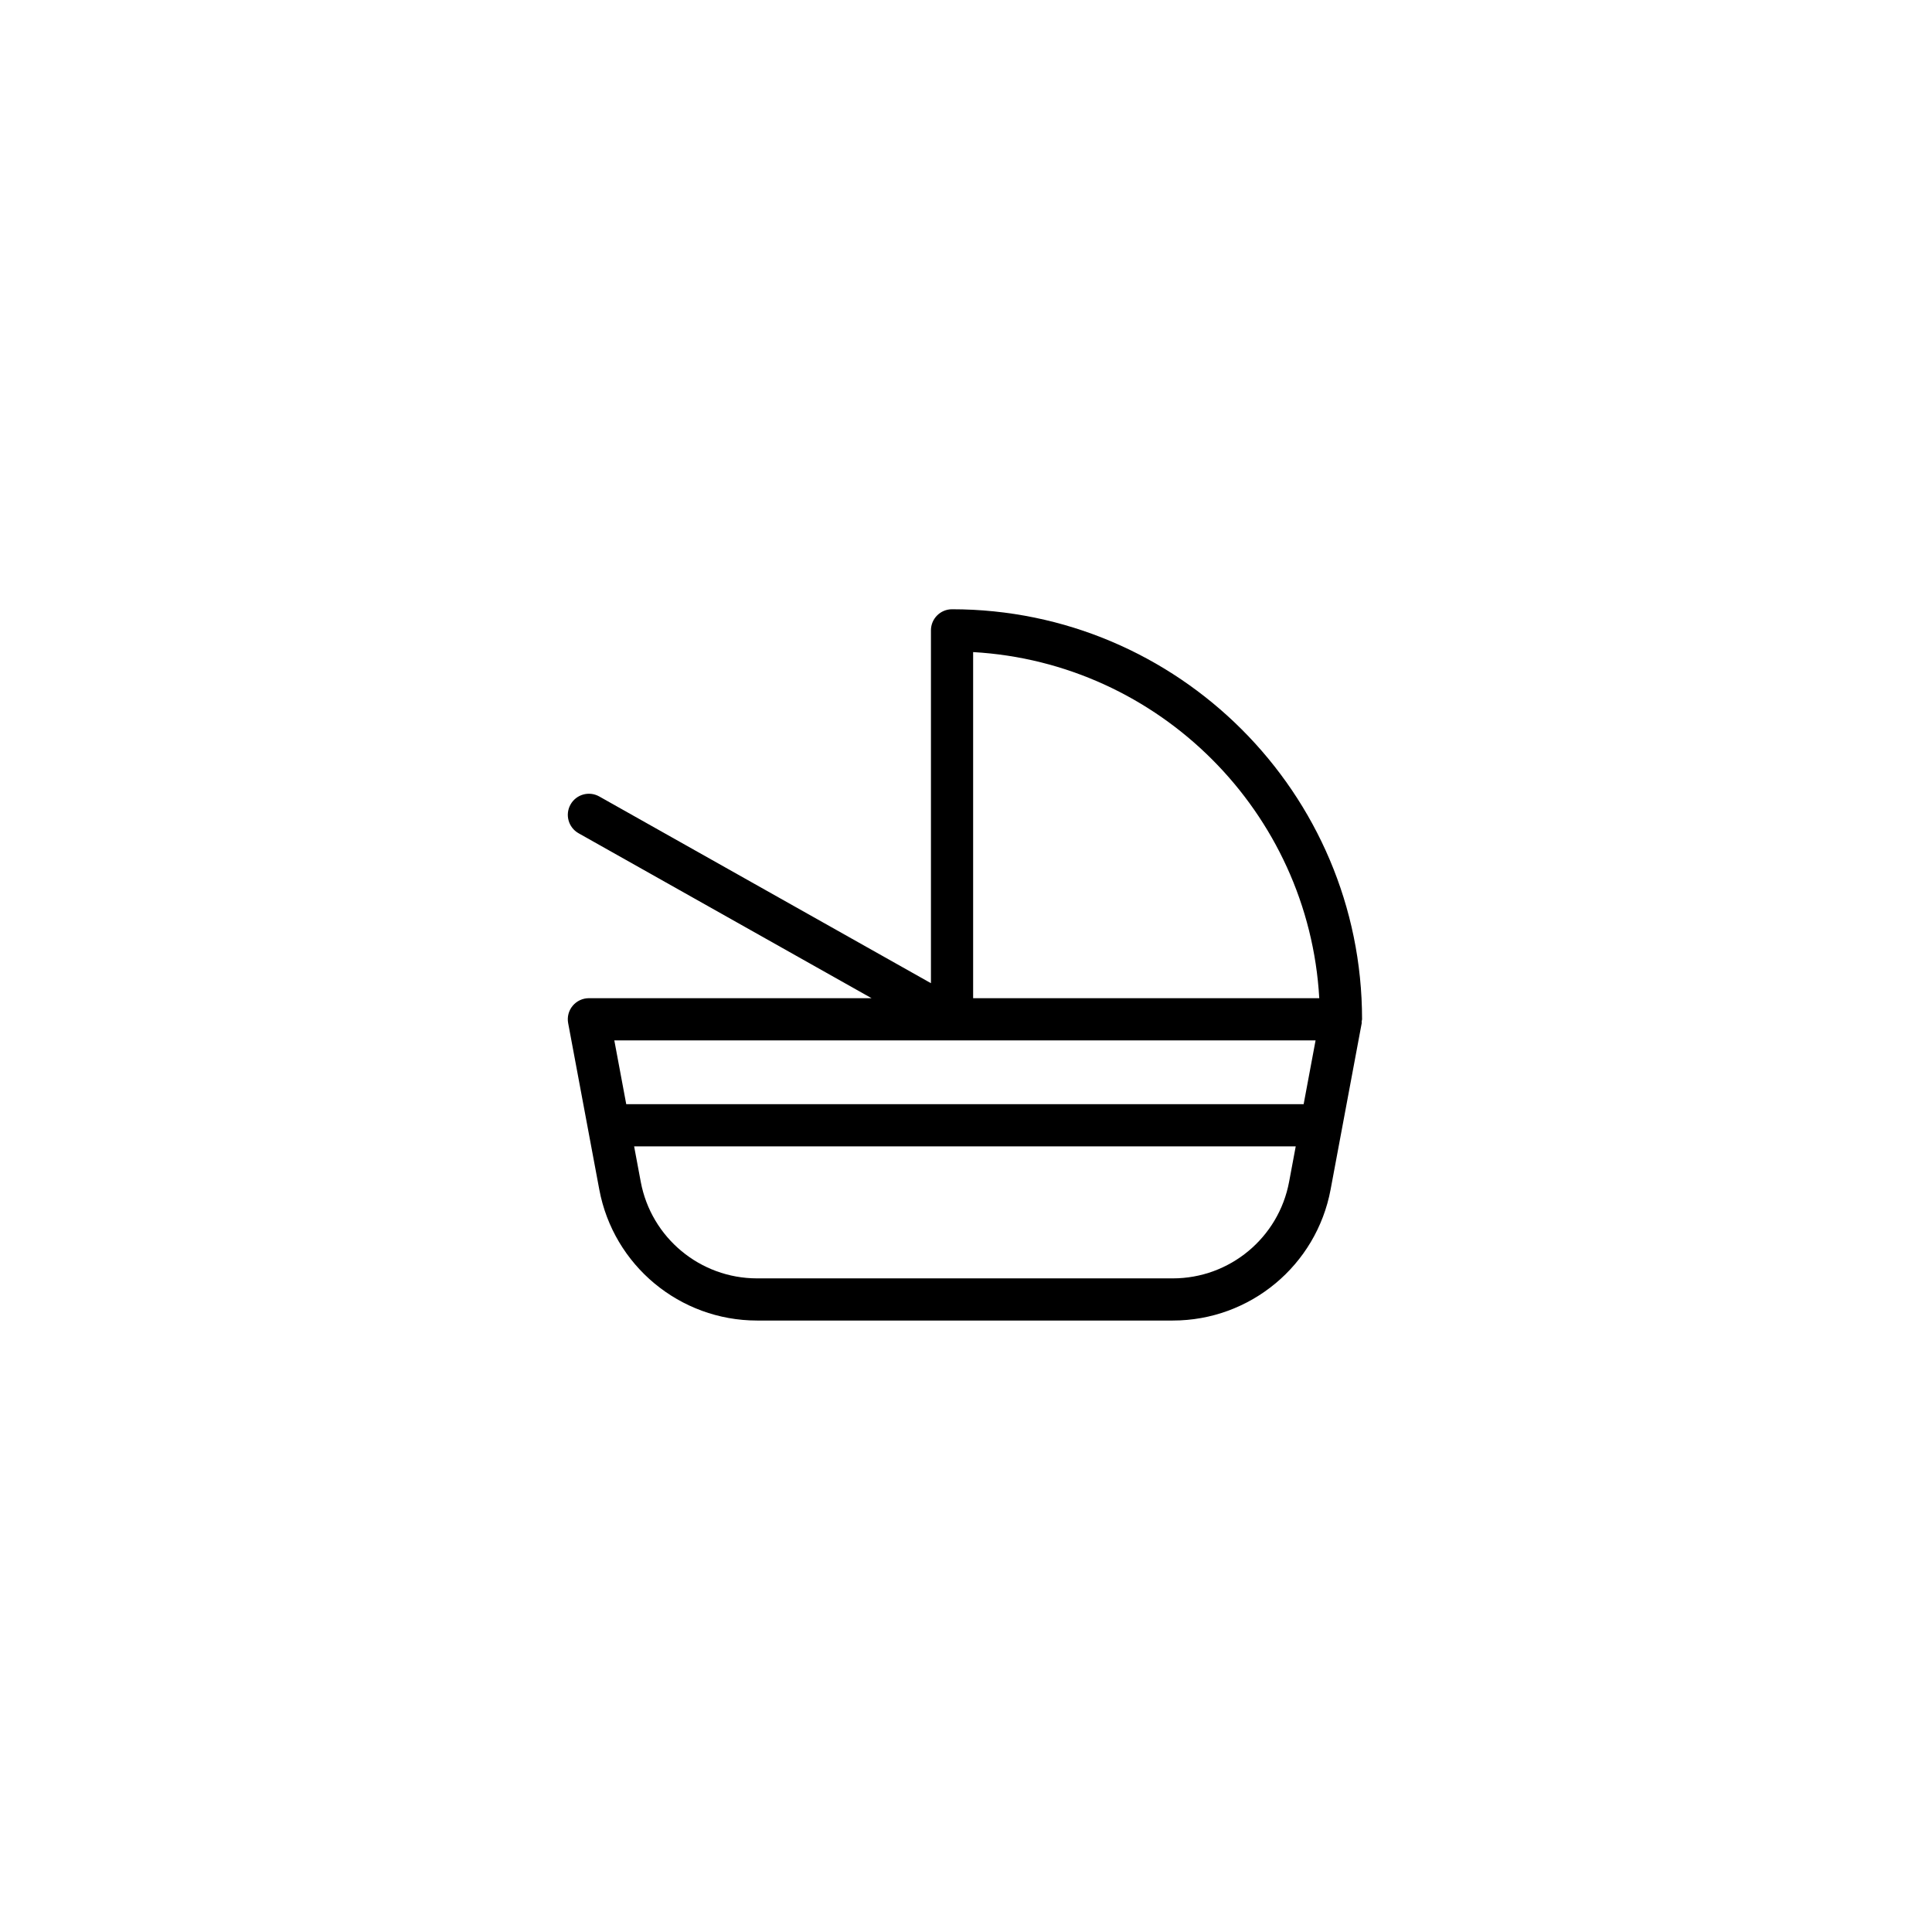
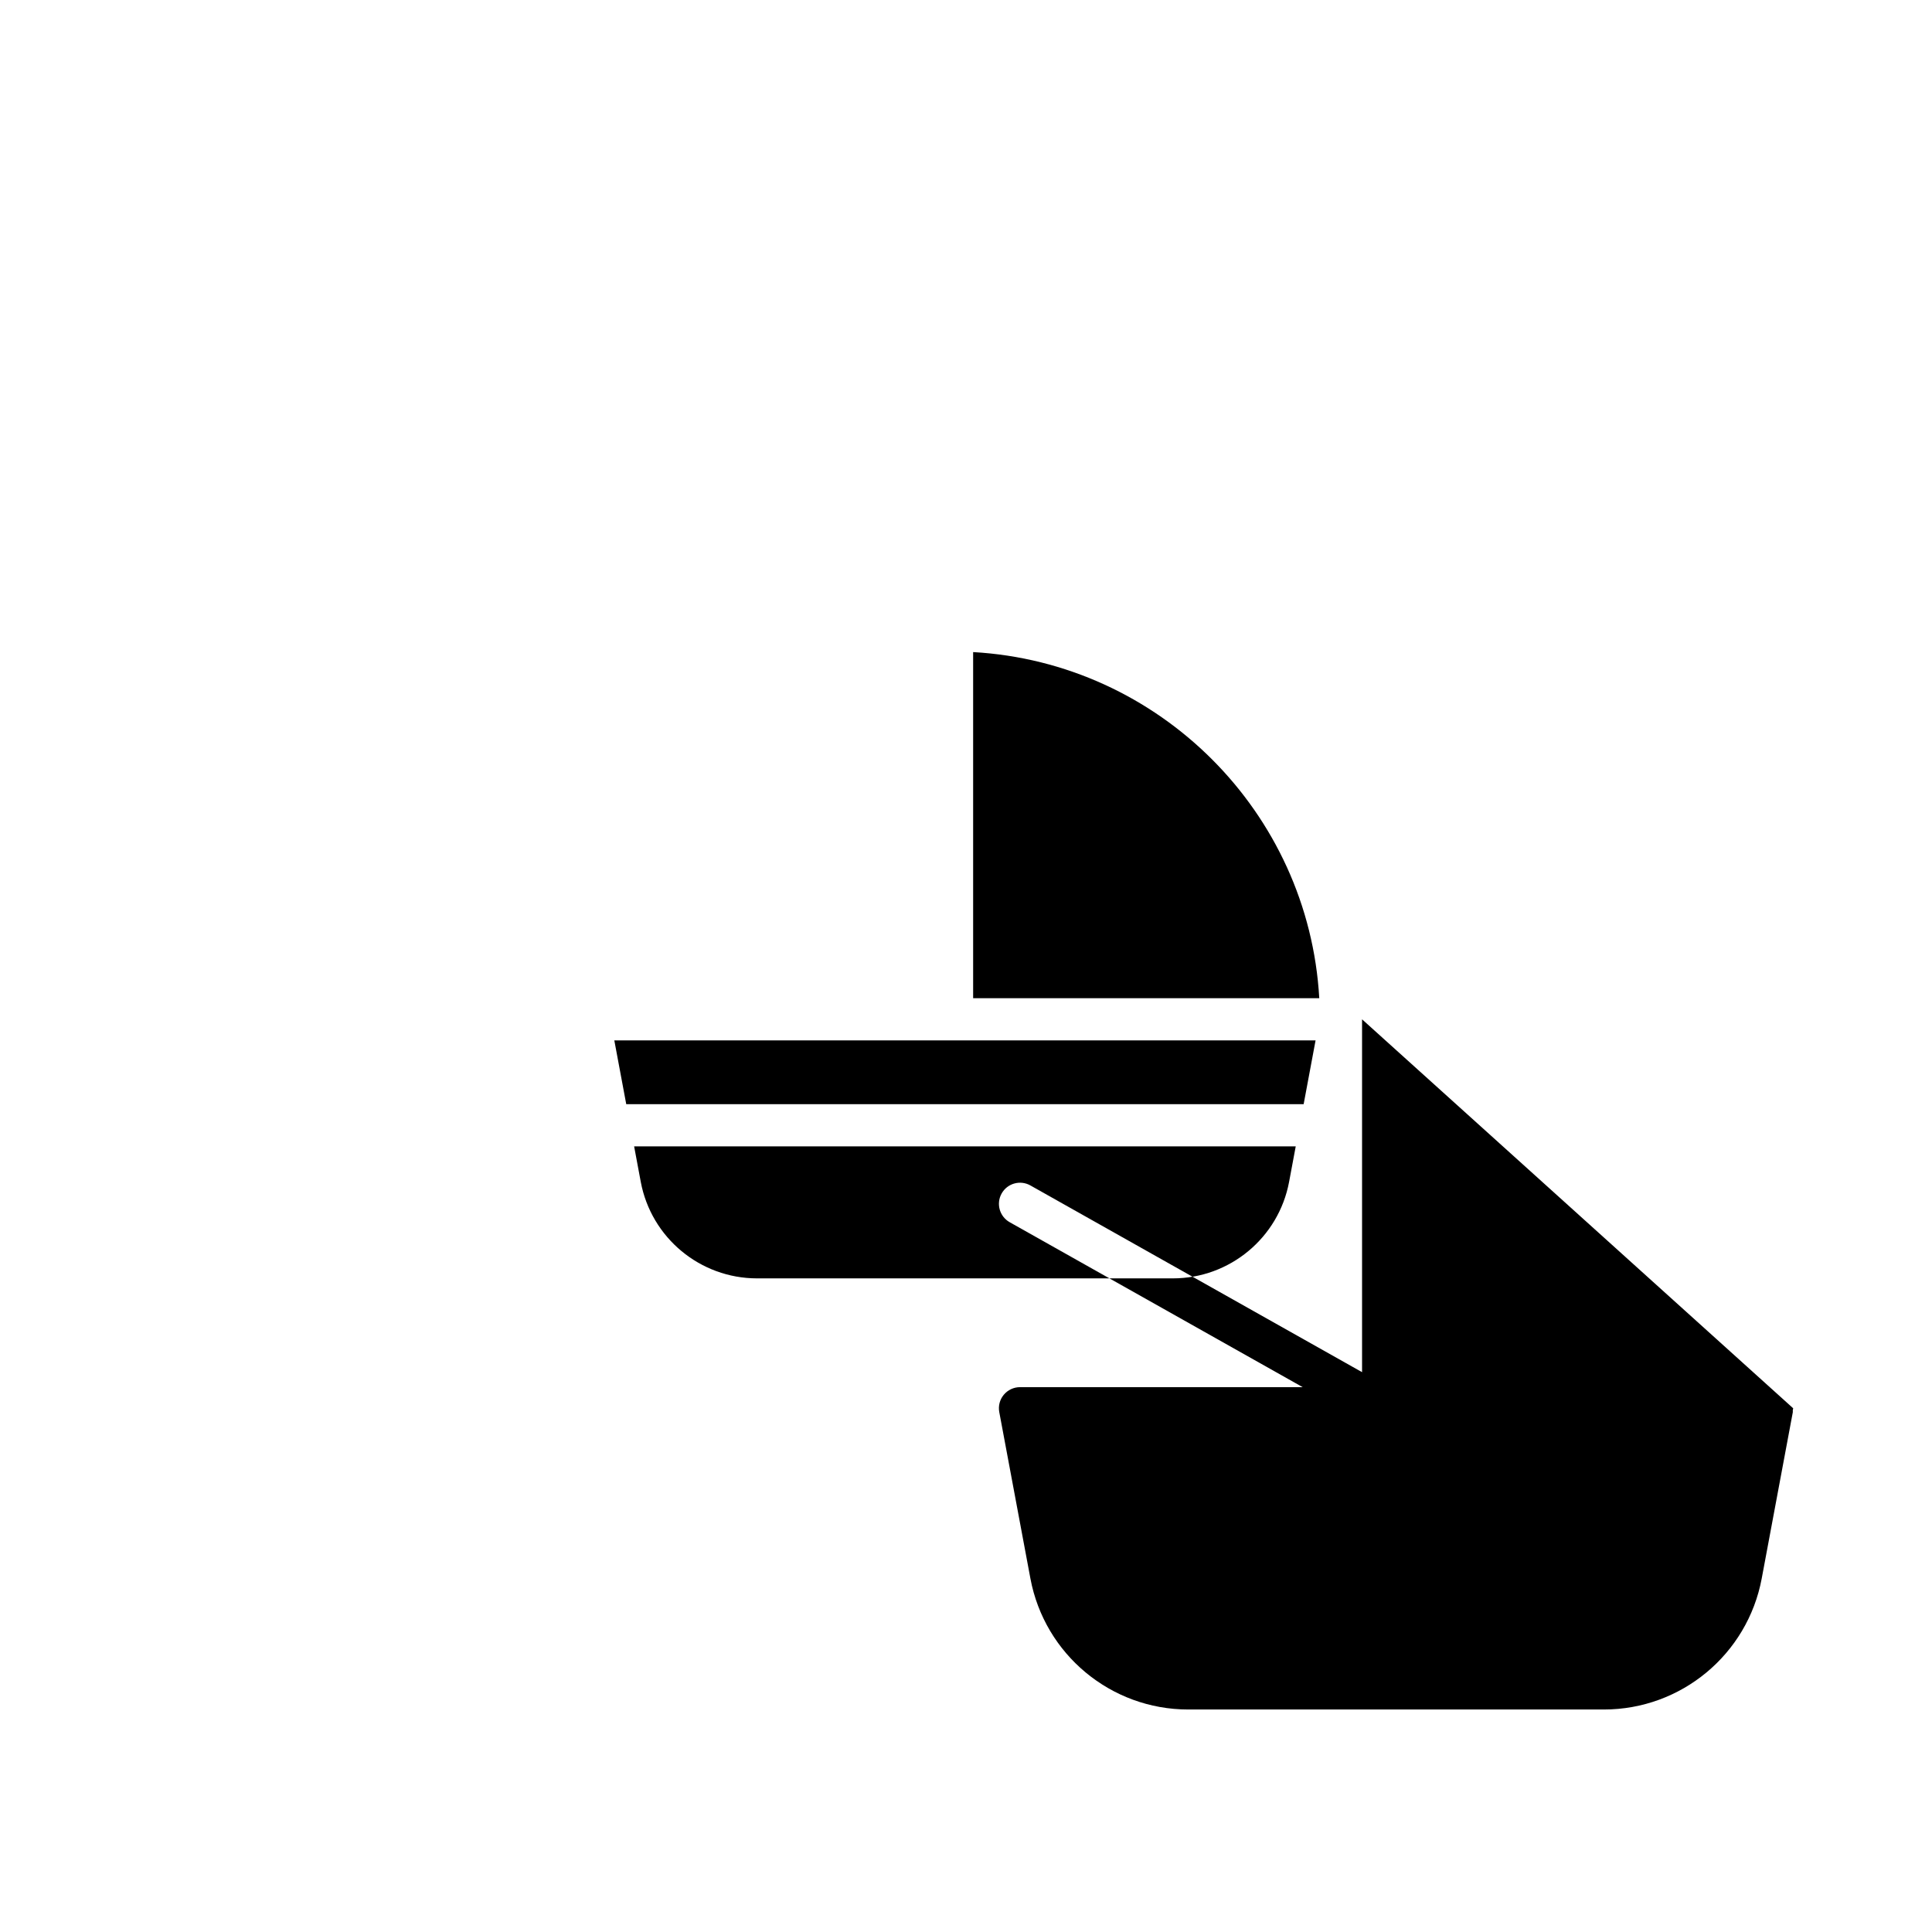
<svg xmlns="http://www.w3.org/2000/svg" fill="#000000" width="800px" height="800px" version="1.1" viewBox="144 144 512 512">
-   <path d="m504.96 414.13c0-59.922-48.75-108.67-108.66-108.67-3.086 0-5.59 2.504-5.59 5.59v93.508l-87.895-49.484c-2.695-1.516-6.106-0.566-7.617 2.129-1.516 2.691-0.559 6.102 2.129 7.617l77.645 43.711h-74.906c-1.66 0-3.242 0.742-4.305 2.019-1.062 1.273-1.5 2.965-1.191 4.598l8.246 44.078c3.758 20.125 21.344 34.73 41.82 34.73h110.17c20.473 0 38.059-14.605 41.82-34.73l8.242-44.078c0.027-0.164-0.035-0.32-0.016-0.48 0.02-0.18 0.109-0.344 0.109-0.539zm-103.07-97.32c49.309 2.801 88.93 42.426 91.73 91.73h-91.73zm-5.59 102.91h96.34l-3.16 16.898h-179.52l-3.16-16.898zm58.512 63.062h-110.18c-15.094 0-28.055-10.77-30.828-25.598l-1.754-9.379h175.33l-1.754 9.379c-2.769 14.828-15.73 25.598-30.816 25.598z" />
+   <path d="m504.96 414.13v93.508l-87.895-49.484c-2.695-1.516-6.106-0.566-7.617 2.129-1.516 2.691-0.559 6.102 2.129 7.617l77.645 43.711h-74.906c-1.66 0-3.242 0.742-4.305 2.019-1.062 1.273-1.5 2.965-1.191 4.598l8.246 44.078c3.758 20.125 21.344 34.73 41.82 34.73h110.17c20.473 0 38.059-14.605 41.82-34.73l8.242-44.078c0.027-0.164-0.035-0.32-0.016-0.48 0.02-0.18 0.109-0.344 0.109-0.539zm-103.07-97.32c49.309 2.801 88.93 42.426 91.73 91.73h-91.73zm-5.59 102.91h96.34l-3.16 16.898h-179.52l-3.16-16.898zm58.512 63.062h-110.18c-15.094 0-28.055-10.77-30.828-25.598l-1.754-9.379h175.33l-1.754 9.379c-2.769 14.828-15.73 25.598-30.816 25.598z" />
</svg>